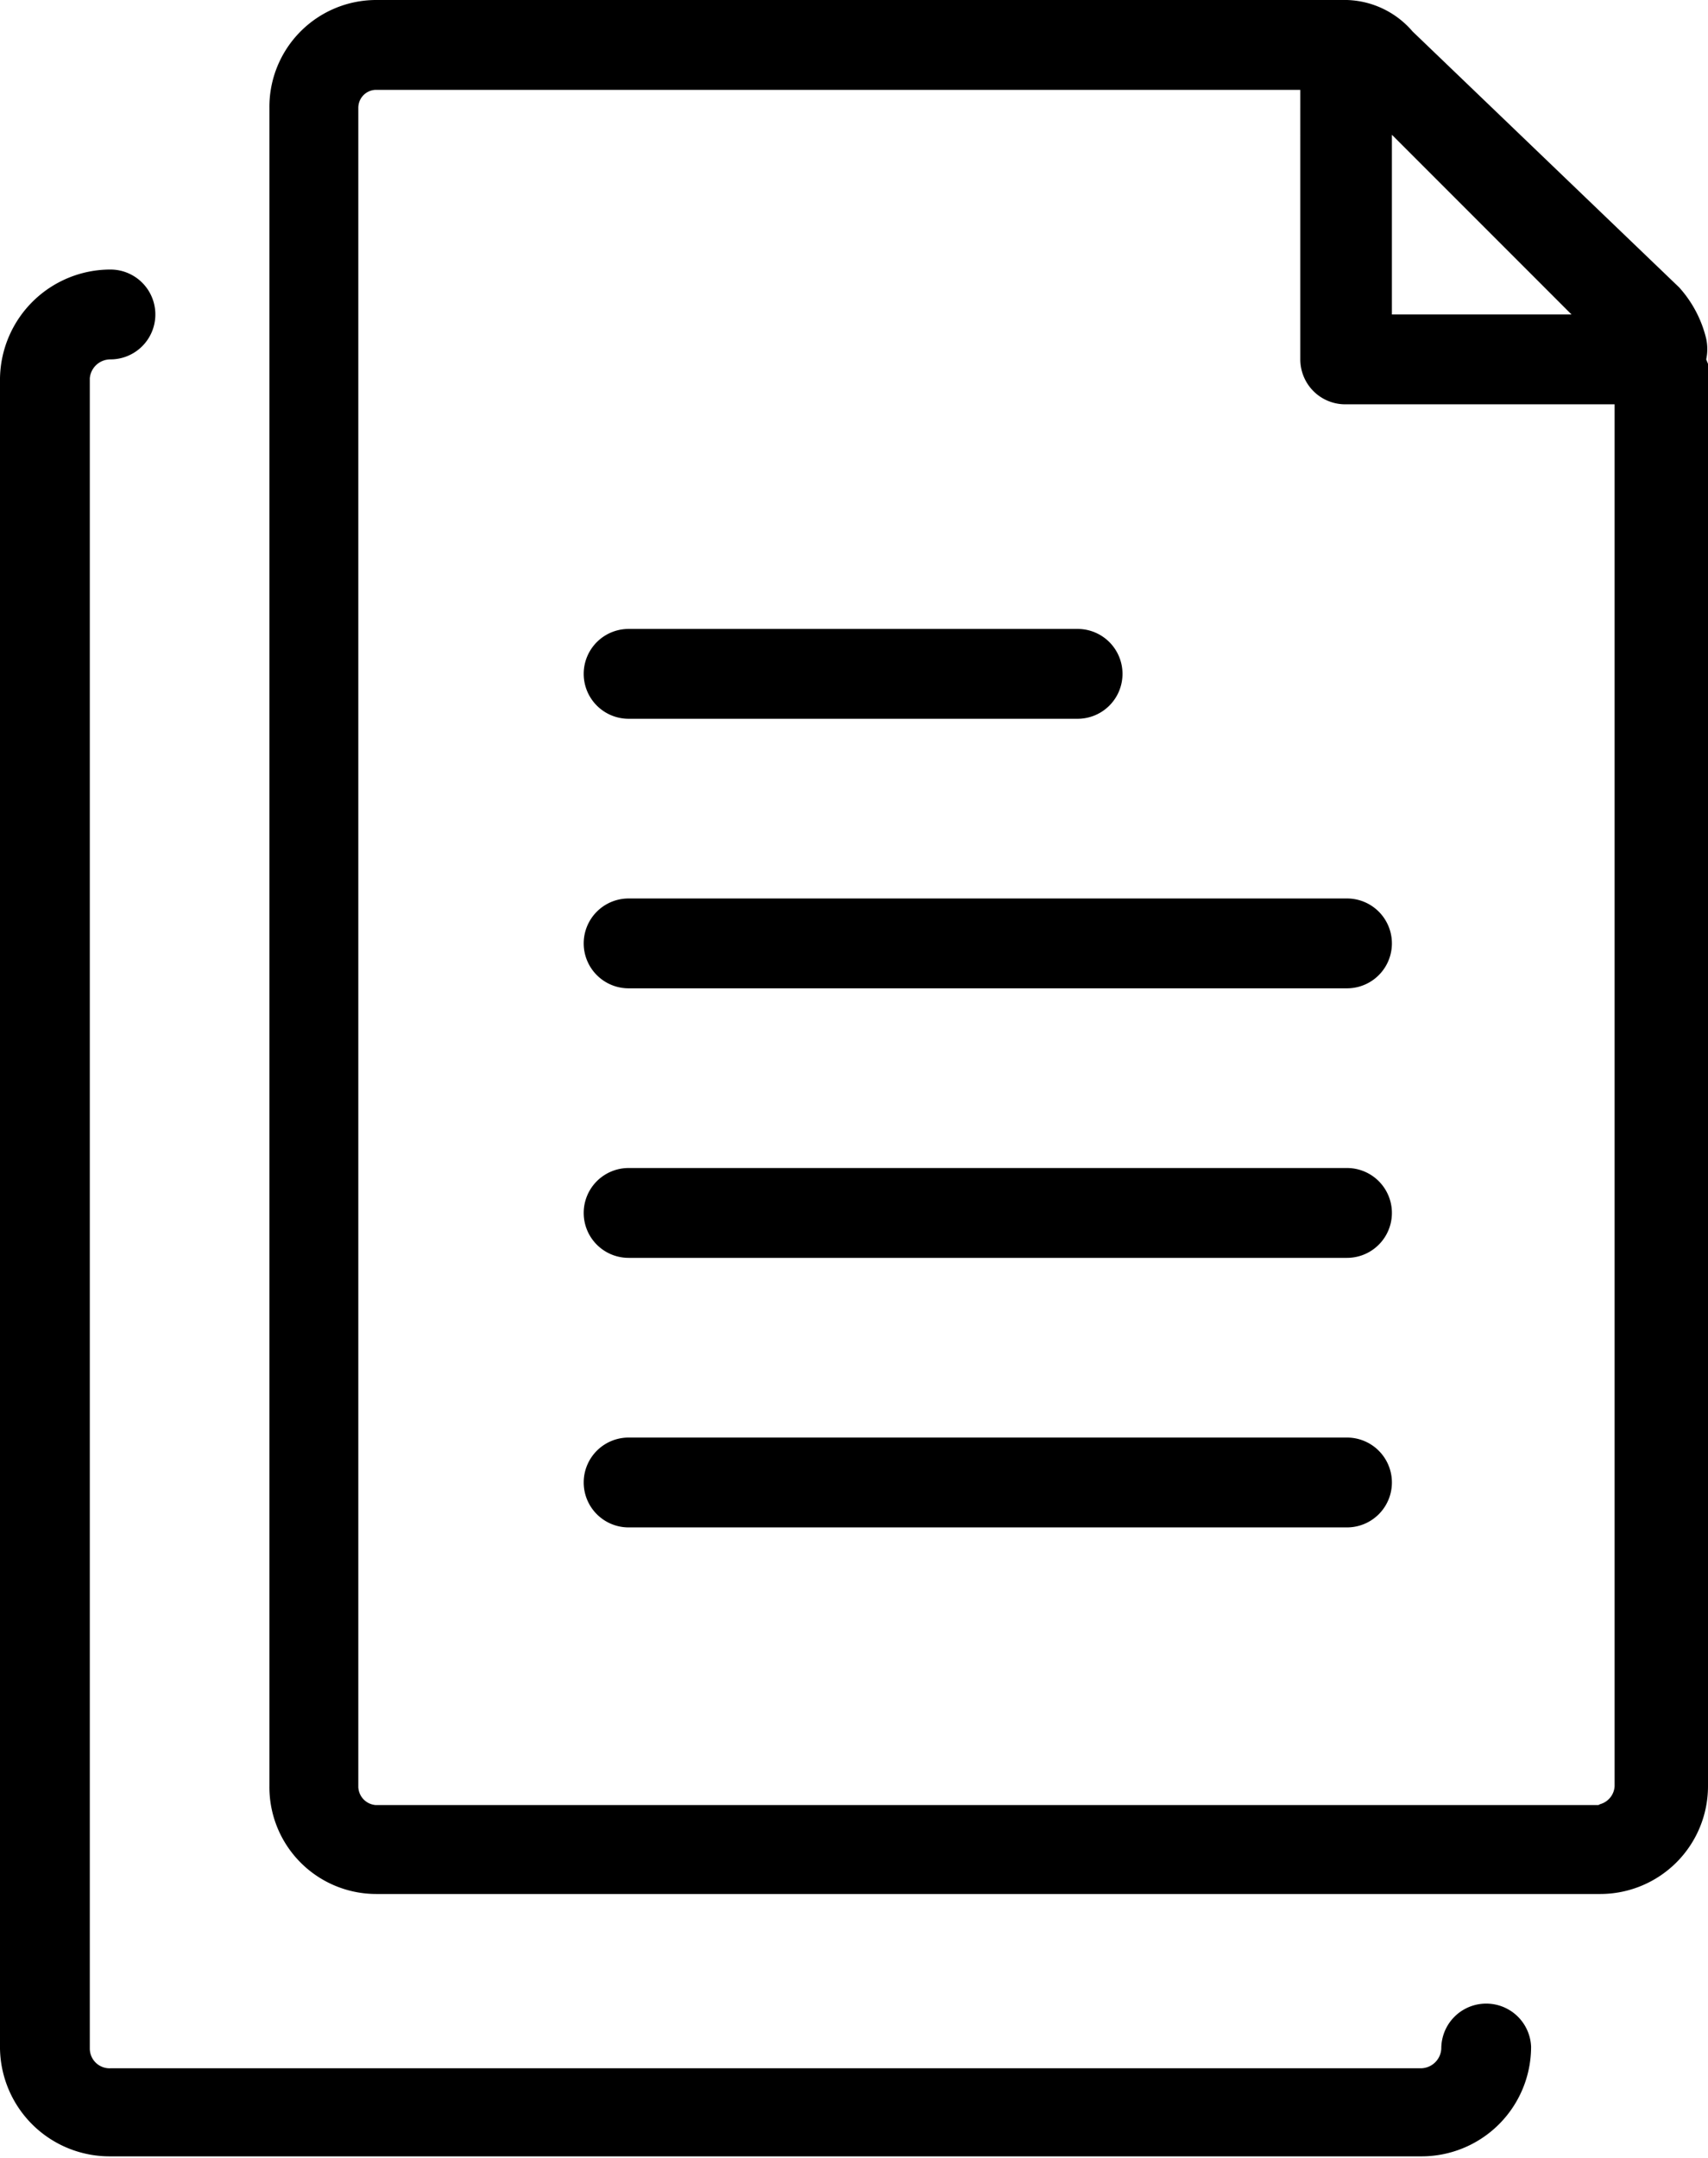
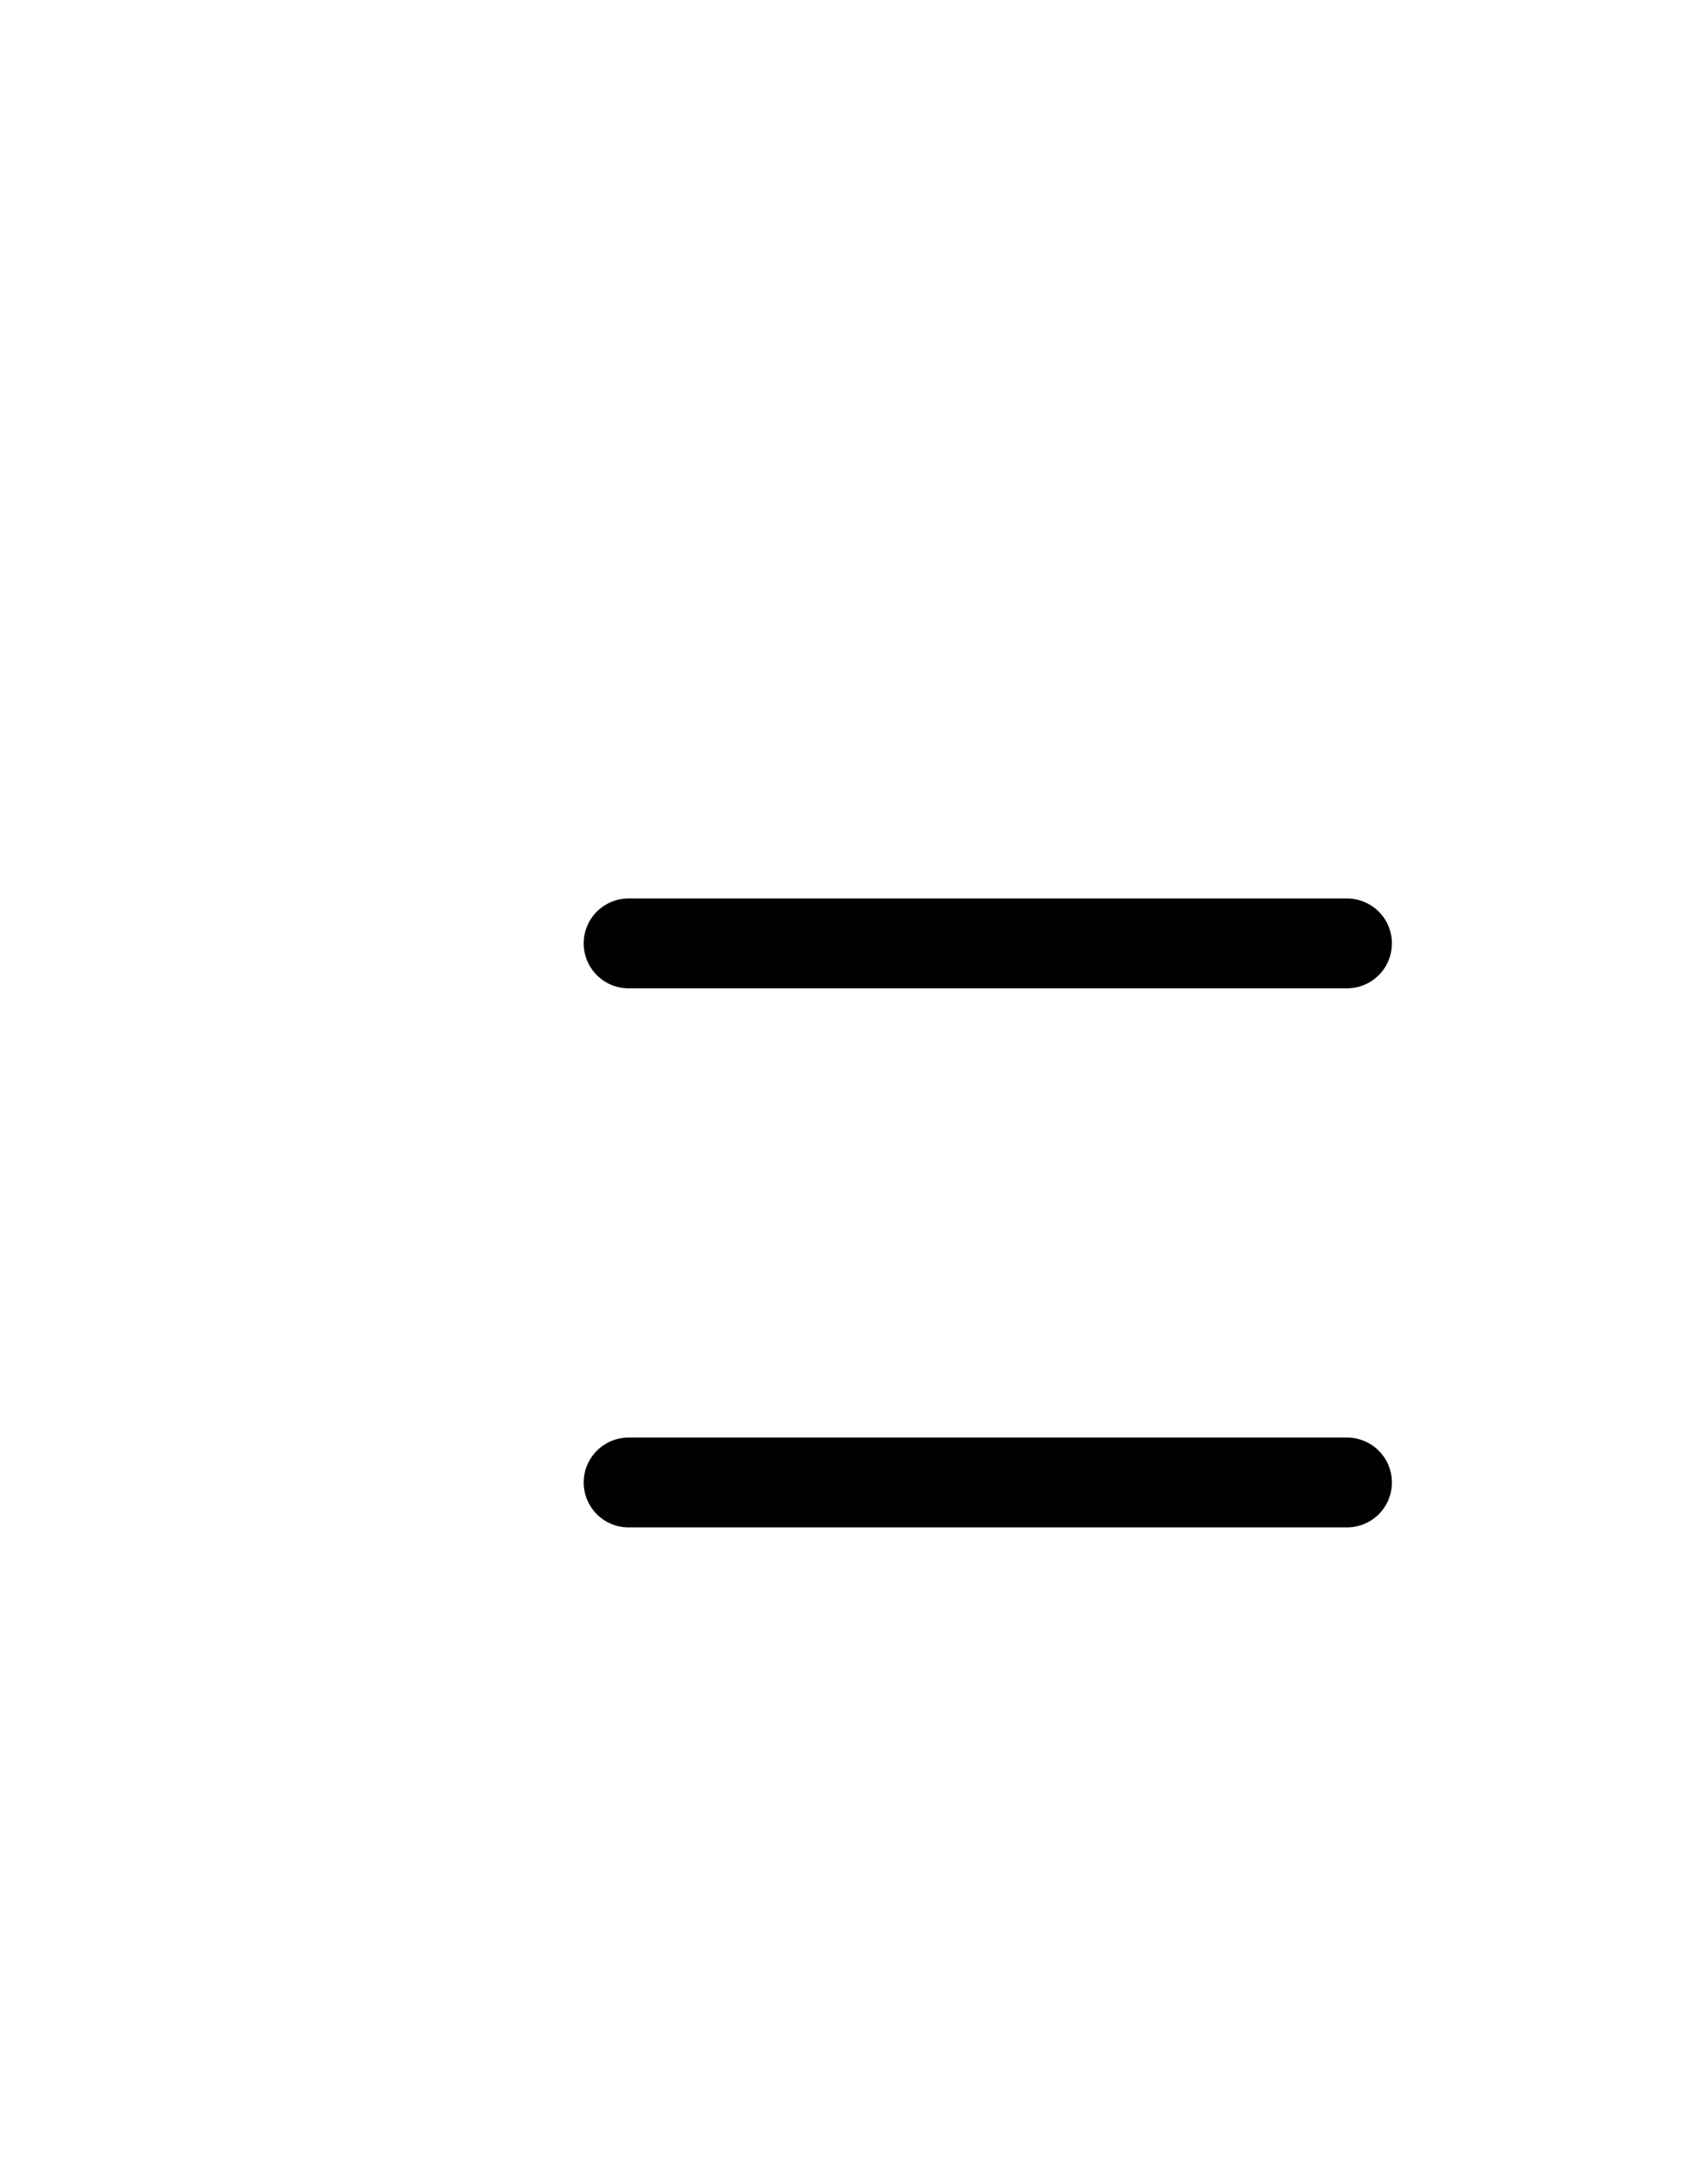
<svg xmlns="http://www.w3.org/2000/svg" viewBox="0 0 19.02 24.02">
  <title>Asset 3</title>
  <g id="Layer_2" data-name="Layer 2">
    <g id="Layer_1-2" data-name="Layer 1">
-       <path d="M19,4A.55.55,0,0,0,19,3.77a1.31,1.31,0,0,0-.3-.57L15.73.35A1,1,0,0,0,15,0H4.18A1.19,1.19,0,0,0,3,1.2V19.88a1.19,1.19,0,0,0,1.19,1.2H17.82a1.2,1.2,0,0,0,1.2-1.2V4.05s0,0,0,0Zm-1.5-.5h-2v-2Zm.3,16.59H4.18a.21.21,0,0,1-.19-.2V1.2A.2.2,0,0,1,4.18,1h10.3V4a.5.5,0,0,0,.5.5h3V19.88A.22.22,0,0,1,17.82,20.08Z" />
      <path d="M15,16H7a.5.5,0,1,0,0,1h8a.5.5,0,0,0,0-1Z" />
-       <path d="M15,13H7a.5.5,0,1,0,0,1h8a.5.5,0,0,0,0-1Z" />
      <path d="M15,10H7a.5.5,0,1,0,0,1h8a.5.5,0,0,0,0-1Z" />
-       <path d="M7,8h5a.5.5,0,0,0,0-1H7A.5.5,0,0,0,7,8Z" />
-       <path d="M16.55,22.3a.5.5,0,0,0-.5.5.23.23,0,0,1-.23.22H1.23A.22.22,0,0,1,1,22.8V4.21A.23.23,0,0,1,1.23,4a.5.5,0,0,0,0-1A1.23,1.23,0,0,0,0,4.21V22.8A1.22,1.22,0,0,0,1.23,24H15.82a1.22,1.22,0,0,0,1.23-1.22A.5.5,0,0,0,16.55,22.3Z" />
    </g>
  </g>
</svg>